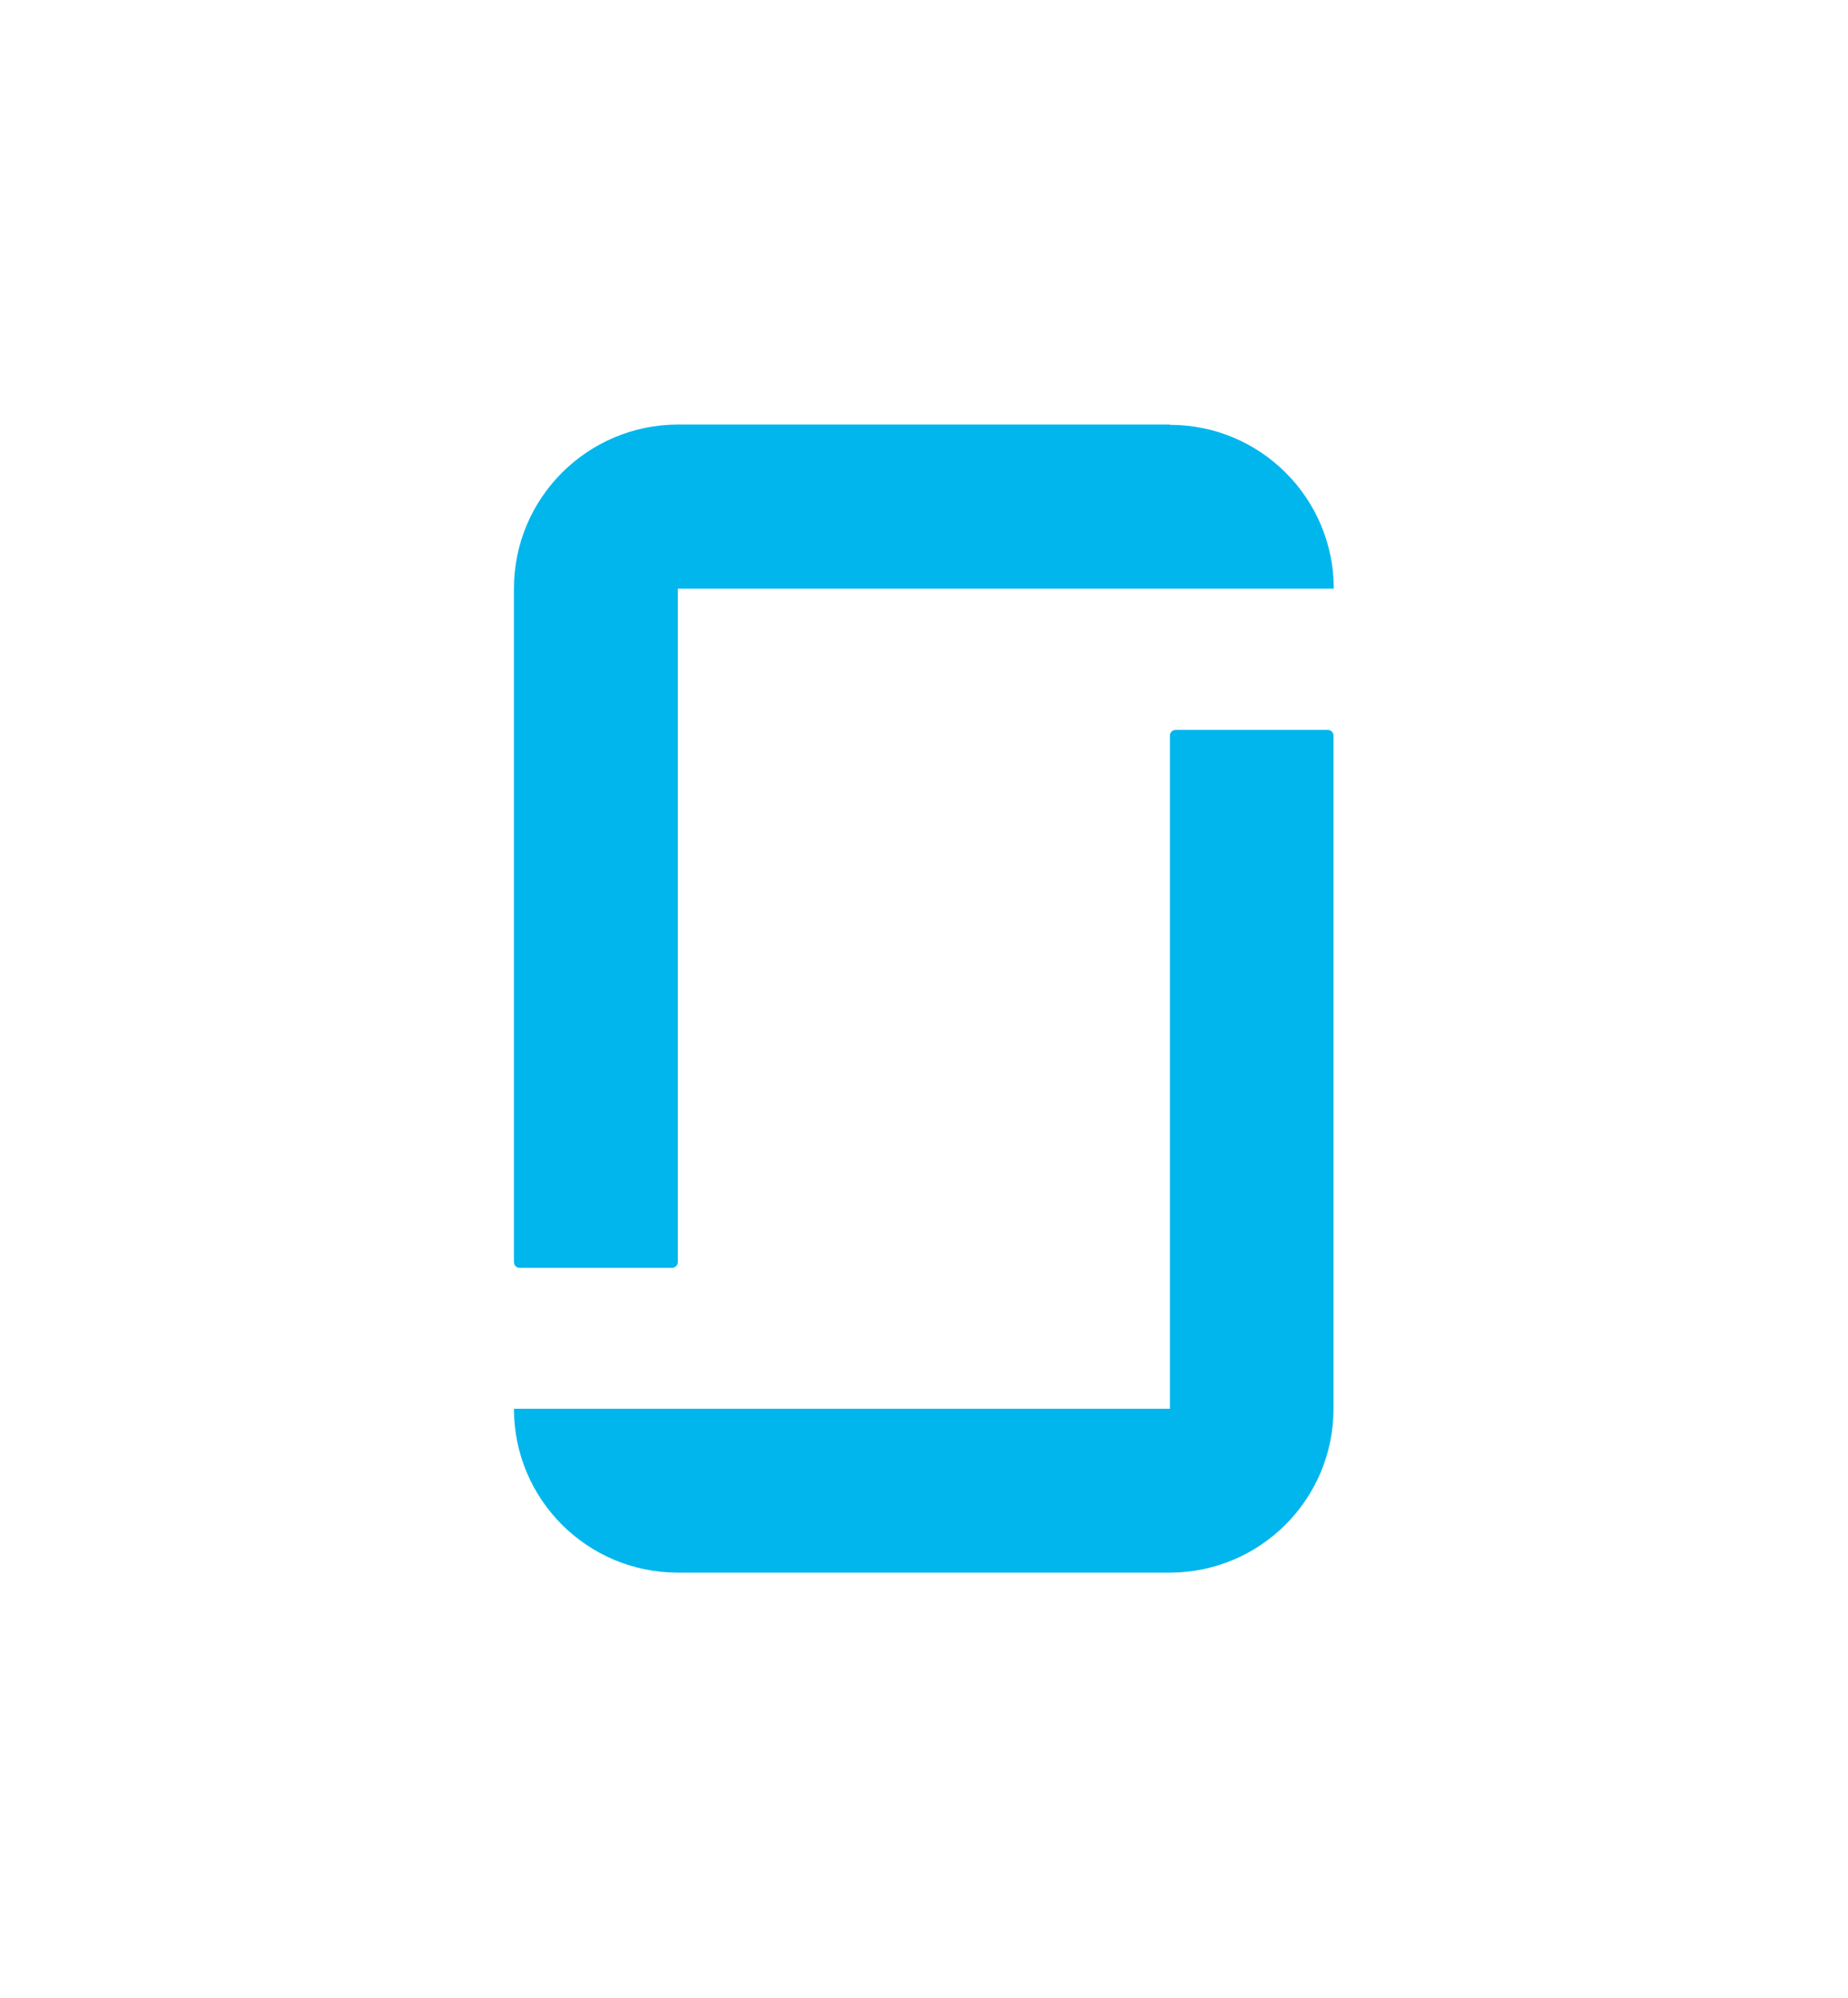
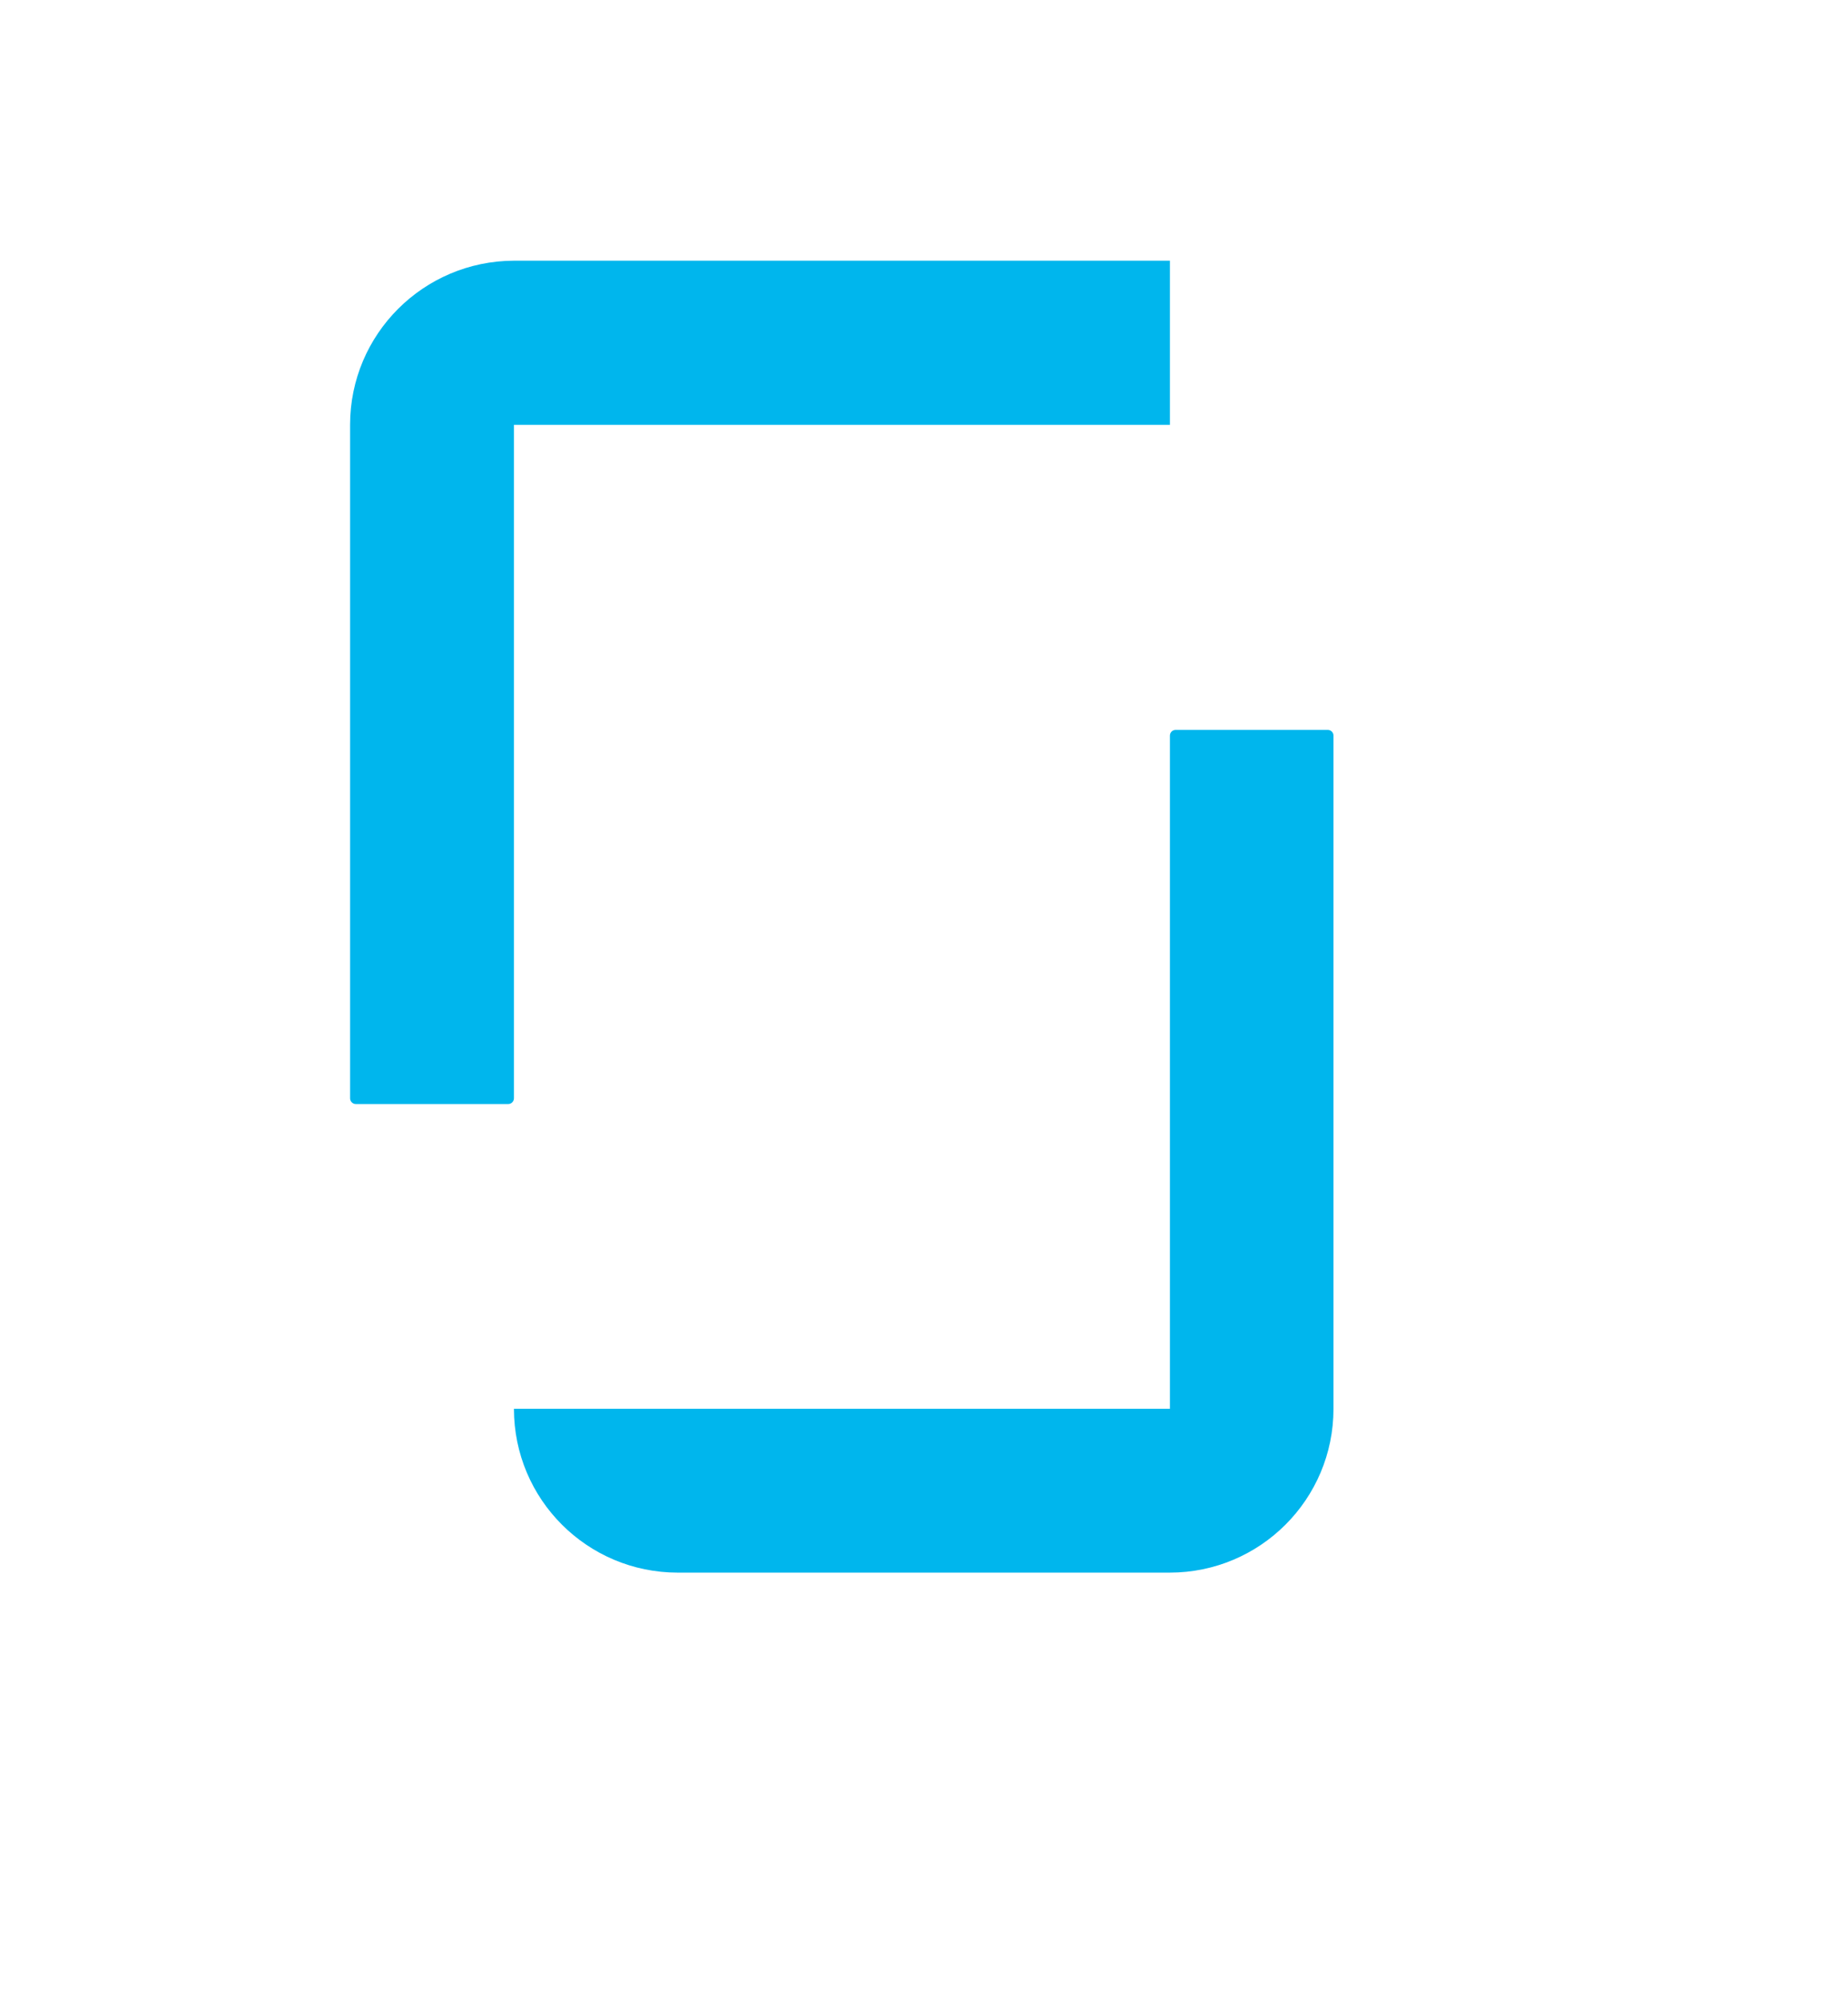
<svg xmlns="http://www.w3.org/2000/svg" version="1.1" id="Layer_1" x="0px" y="0px" viewBox="0 0 64.4 69.62" style="enable-background:new 0 0 64.4 69.62;" xml:space="preserve">
  <style type="text/css">
	.st0{fill:#F4F7F9;}
	.st1{fill:#D7F0F9;}
	.st2{fill:#FFFFFF;}
	.st3{fill:#15100C;}
	.st4{fill:#00b6ed;}
	.st5{fill:#E1E3E5;}
	.st6{fill:#34BFE5;}
	.st7{fill:#D6EFF6;}
	.st8{fill:#2DC0E4;}
	.st9{fill:#343E46;}
	.st10{opacity:0.45;}
	.st11{fill:#009CDE;}
	.st12{opacity:0.45;fill:#343E46;}
	.st13{opacity:0.31;fill:#F4F7F9;}
	.st14{fill:none;stroke:#000000;stroke-width:5;stroke-miterlimit:10;}
	.st15{fill:#15100C;stroke:#15100C;stroke-width:2;stroke-miterlimit:10;}
	.st16{fill:url(#SVGID_1_);}
	.st17{fill:#16110D;}
	.st18{fill:#FFFFFF;stroke:#000000;stroke-width:5;stroke-linecap:round;stroke-linejoin:round;stroke-miterlimit:10;}
	.st19{fill:none;stroke:#000000;stroke-width:5.521;stroke-miterlimit:10;}
	.st20{stroke:#000000;stroke-width:3.067;stroke-miterlimit:10;}
	.st21{stroke:#000000;stroke-miterlimit:10;}
	.st22{fill:none;stroke:#00b6ed;stroke-width:6.069;stroke-linecap:round;stroke-miterlimit:10;}
	.st23{fill:none;stroke:#00b6ed;stroke-width:6.069;stroke-linecap:round;stroke-linejoin:round;stroke-miterlimit:10;}
	.st24{fill:#231F20;stroke:#231F20;stroke-width:3;stroke-miterlimit:10;}
	.st25{fill:#34BFE5;stroke:#00b6ed;stroke-width:3;stroke-miterlimit:10;}
	.st26{fill:#231F20;stroke:#231F20;stroke-width:3.5;stroke-miterlimit:10;}
	.st27{stroke:#000000;stroke-width:2.4;stroke-miterlimit:10;}
	.st28{fill:#2DC0E4;stroke:#00b6ed;stroke-width:2;stroke-miterlimit:10;}
	.st29{stroke:#000000;stroke-width:3.4;stroke-miterlimit:10;}
	.st30{stroke:#000000;stroke-width:3.6;stroke-miterlimit:10;}
	.st31{fill:#2DC0E4;stroke:#00b6ed;stroke-width:3.6;stroke-miterlimit:10;}
	.st32{stroke:#000000;stroke-width:1.7;stroke-miterlimit:10;}
	.st33{fill:none;stroke:#000000;stroke-width:5;stroke-linecap:round;stroke-miterlimit:10;}
	.st34{fill:#00b6ed;stroke:#00b6ed;stroke-miterlimit:10;}
	.st35{fill:#00b6ed;stroke:#00b6ed;stroke-width:2;stroke-miterlimit:10;}
	.st36{stroke:#000000;stroke-width:2;stroke-miterlimit:10;}
	.st37{stroke:#000000;stroke-width:1.3;stroke-miterlimit:10;}
	.st38{stroke:#000000;stroke-width:4;stroke-miterlimit:10;}
	.st39{fill:#34BFE5;stroke:#00b6ed;stroke-width:4;stroke-miterlimit:10;}
	.st40{stroke:#000000;stroke-width:3;stroke-miterlimit:10;}
	.st41{stroke:#000000;stroke-width:3.5;stroke-miterlimit:10;}
	.st42{fill:none;stroke:#000000;stroke-width:5.5;stroke-linecap:round;stroke-linejoin:round;stroke-miterlimit:10;}
	.st43{fill:none;stroke:#00b6ed;stroke-width:5.5;stroke-linecap:round;stroke-linejoin:round;stroke-miterlimit:10;}
	.st44{fill:#231F20;}
	.st45{stroke:#000000;stroke-width:2.3;stroke-miterlimit:10;}
	.st46{fill:#00b6ed;stroke:#00b6ed;stroke-width:3;stroke-miterlimit:10;}
	.st47{fill:#00b6ed;}
	.st48{fill:none;stroke:#000000;stroke-width:5.4;stroke-miterlimit:10;}
	.st49{fill:none;stroke:#231F20;stroke-miterlimit:10;}
	.st50{stroke:#000000;stroke-width:2.5;stroke-miterlimit:10;}
	.st51{fill:#FFFFFF;stroke:#000000;stroke-width:1.5;stroke-linejoin:round;stroke-miterlimit:10;}
	.st52{stroke:#000000;stroke-width:0.75;stroke-miterlimit:10;}
	.st53{fill:none;stroke:#000000;stroke-width:5;stroke-linecap:round;stroke-linejoin:round;stroke-miterlimit:10;}
	.st54{fill:#273037;}
	.st55{fill:#33BFE5;}
	.st56{stroke:#000000;stroke-width:3.8;stroke-miterlimit:10;}
	.st57{fill:none;stroke:#231F20;stroke-width:5;stroke-miterlimit:10;}
	.st58{stroke:#000000;stroke-width:1.4;stroke-miterlimit:10;}
	.st59{fill:#00b6ed;stroke:#000000;stroke-width:5.4;stroke-miterlimit:10;}
	.st60{fill:none;stroke:#2DC0E4;stroke-width:5;stroke-miterlimit:10;}
	.st61{fill:#EB008B;}
	.st62{stroke:#000000;stroke-width:1.5;stroke-miterlimit:10;}
	.st63{fill:#2DC0E4;stroke:#2DC0E4;stroke-width:5;stroke-linecap:round;stroke-linejoin:round;stroke-miterlimit:10;}
	.st64{fill:none;stroke:#231F20;stroke-width:5;stroke-linecap:round;stroke-linejoin:round;stroke-miterlimit:10;}
	.st65{fill:none;stroke:#00b6ed;stroke-width:6;stroke-linecap:round;stroke-linejoin:round;stroke-miterlimit:10;}
	.st66{fill:none;stroke:#00b6ed;stroke-width:5;stroke-miterlimit:10;}
	.st67{fill:#FFF16B;}
	.st68{fill:none;stroke:#00b6ed;stroke-width:5;stroke-linecap:round;stroke-linejoin:round;stroke-miterlimit:10;}
	.st69{fill:#241F21;}
	.st70{fill:#231F20;stroke:#231F20;stroke-width:2.5;stroke-miterlimit:10;}
	.st71{fill:#B9E3ED;}
	.st72{fill:#324654;}
	.st73{fill:#2EBFE3;}
	.st74{fill:#476BB1;}
	.st75{fill:none;stroke:#000000;stroke-width:10;stroke-linecap:round;stroke-linejoin:round;stroke-miterlimit:10;}
	.st76{fill:none;stroke:#00b6ed;stroke-width:5.6;stroke-miterlimit:10;}
	.st77{fill:none;stroke:#00b6ed;stroke-width:5;stroke-linecap:round;stroke-miterlimit:10;}
	.st78{fill:#FFEECC;}
	.st79{fill:#FFBE2E;}
	.st80{fill:#DADADA;}
	.st81{fill:#15100C;stroke:#15100C;stroke-width:1.5;stroke-miterlimit:10;}
	.st82{fill:#15100C;stroke:#15100C;stroke-width:0.5;stroke-miterlimit:10;}
	.st83{fill:none;stroke:#00b6ed;stroke-width:1.3;stroke-miterlimit:10;}
	.st84{fill:none;}
	.st85{clip-path:url(#SVGID_00000072246156984083264590000011581262165669289612_);}
	.st86{fill:#C2C2C2;}
	.st87{fill:#FFFFFF;stroke:#15100C;stroke-width:1.3;stroke-linejoin:round;stroke-miterlimit:10;}
	.st88{fill:#FFFFFF;stroke:#15100C;stroke-width:1.5;stroke-linejoin:round;stroke-miterlimit:10;}
	.st89{fill:none;stroke:#15100C;stroke-width:1.7;stroke-linecap:round;stroke-linejoin:round;}
	.st90{fill:none;stroke:#15100C;stroke-width:1.7;stroke-linecap:round;stroke-linejoin:round;stroke-dasharray:9.841,9.841;}
	
		.st91{fill:none;stroke:#15100C;stroke-width:1.7;stroke-linecap:round;stroke-linejoin:round;stroke-dasharray:9.841,9.841,9.841,9.841;}
	.st92{fill:none;stroke:#15100C;stroke-width:1.7;stroke-linecap:round;stroke-linejoin:round;stroke-dasharray:7.289,7.289;}
	
		.st93{fill:none;stroke:#15100C;stroke-width:1.7;stroke-linecap:round;stroke-linejoin:round;stroke-dasharray:7.289,7.289,7.289,7.289;}
	.st94{fill:none;stroke:#15100C;stroke-width:1.7;stroke-linecap:round;stroke-linejoin:round;stroke-dasharray:7.25,7.25;}
	
		.st95{fill:none;stroke:#15100C;stroke-width:1.7;stroke-linecap:round;stroke-linejoin:round;stroke-dasharray:7.25,7.25,7.25,7.25;}
	.st96{fill:none;stroke:#00b6ed;stroke-width:1.7;stroke-linecap:round;stroke-linejoin:round;}
	.st97{fill:none;stroke:#00b6ed;stroke-width:1.7;stroke-linecap:round;stroke-linejoin:round;stroke-dasharray:5.319,5.319;}
	
		.st98{fill:none;stroke:#00b6ed;stroke-width:1.7;stroke-linecap:round;stroke-linejoin:round;stroke-dasharray:5.319,5.319,5.319,5.319;}
	.st99{fill:#FFFFFF;stroke:#000000;stroke-width:1.23;stroke-miterlimit:10;}
	.st100{fill:#FFFFFF;stroke:#000000;stroke-width:1.23;stroke-linecap:round;stroke-miterlimit:10;}
	.st101{fill:none;stroke:#00b6ed;stroke-width:1.23;stroke-linecap:round;stroke-miterlimit:10;}
	.st102{fill:#00b6ed;stroke:#000000;stroke-width:1.23;stroke-miterlimit:10;}
	.st103{fill:#FFFFFF;stroke:#000000;stroke-width:1.3;stroke-miterlimit:10;}
	.st104{fill:#FFFFFF;stroke:#000000;stroke-width:1.3;stroke-linecap:round;stroke-miterlimit:10;}
	.st105{fill:none;stroke:#00b6ed;stroke-width:1.3;stroke-linecap:round;stroke-miterlimit:10;}
	.st106{fill:#00b6ed;stroke:#000000;stroke-width:1.3;stroke-miterlimit:10;}
	.st107{fill:none;stroke:#15100C;stroke-width:1.3;stroke-linejoin:round;stroke-miterlimit:10;}
	.st108{fill:#15100C;stroke:#15100C;stroke-width:3.6;stroke-miterlimit:10;}
	.st109{fill:none;stroke:#15100C;stroke-width:5;stroke-miterlimit:10;}
	.st110{fill:#15100C;stroke:#15100C;stroke-miterlimit:10;}
	.st111{fill:#16100C;stroke:#15100C;stroke-width:2;stroke-miterlimit:10;}
	.st112{fill:#15100C;stroke:#15100C;stroke-width:1.3;stroke-miterlimit:10;}
	.st113{stroke:#000000;stroke-width:2.6;stroke-miterlimit:10;}
	.st114{opacity:0.1;fill:#FFFFFF;}
	.st115{fill:#FFFFFF;stroke:#FFFFFF;stroke-width:2;stroke-miterlimit:10;}
	.st116{fill:#FFFFFF;stroke:#FFFFFF;stroke-miterlimit:10;}
	.st117{fill:#343E46;stroke:#343E46;stroke-miterlimit:10;}
	.st118{fill:url(#SVGID_00000101067675153856026420000013440267277105569972_);}
	.st119{opacity:0.25;fill:#FFFFFF;}
	.st120{opacity:0.54;}
	.st121{opacity:0.17;fill:#FFFFFF;}
	.st122{fill:#1285B2;}
	.st123{fill:none;stroke:#000000;stroke-width:5;stroke-linecap:round;stroke-linejoin:round;stroke-dasharray:14.899,14.899;}
	.st124{opacity:0.31;}
	.st125{fill:none;stroke:#FFFFFF;stroke-width:5.5;stroke-linecap:round;stroke-linejoin:round;stroke-miterlimit:10;}
	.st126{fill:#00b6ed;stroke:#FFFFFF;stroke-width:1.3;stroke-linejoin:round;stroke-miterlimit:10;}
	.st127{fill:none;stroke:#343E46;stroke-width:2;stroke-miterlimit:10;}
	.st128{fill:#FFFFFF;stroke:#343E46;stroke-width:2;stroke-miterlimit:10;}
	.st129{fill:none;stroke:#FFFFFF;stroke-width:3;stroke-linecap:round;stroke-linejoin:round;stroke-miterlimit:10;}
	.st130{fill:#ABE6F4;}
	.st131{fill:#34BFE5;stroke:#00b6ed;stroke-miterlimit:10;}
	.st132{opacity:0.35;}
	.st133{opacity:0.35;fill:#F4F7F9;}
	.st134{clip-path:url(#SVGID_00000147189055518856713330000015153617712643027347_);}
	.st135{clip-path:url(#SVGID_00000051346978038372185870000007894729625866596758_);}
	.st136{clip-path:url(#SVGID_00000111872347528623932980000005141781124241410478_);}
	.st137{clip-path:url(#SVGID_00000044157746146873283190000016640816994709584296_);}
	.st138{clip-path:url(#SVGID_00000104695019543052754650000005274503356344893870_);}
	.st139{fill:#202F1F;}
	.st140{fill:url(#Path_10346_00000049222886435593361360000000010576865637548936_);}
	.st141{fill:url(#Path_10347_00000091735797259924304900000004500519975264375483_);}
	.st142{fill:url(#Path_10348_00000013913336725670489500000014406740816311405696_);}
	.st143{fill:url(#Path_10349_00000139255032154896407400000006755009832073129646_);}
	.st144{fill:url(#Path_10350_00000115502311069309253930000004631752214033461688_);}
	.st145{fill:#DBF1F9;}
	.st146{fill:#3CC2E5;}
	.st147{fill:#97D6ED;}
	.st148{fill:#EFF9FE;}
	.st149{fill:#B9E2F3;}
	.st150{fill:#72CCE9;}
	.st151{fill:#E2F4FA;}
	.st152{fill:#F4FBFE;}
	.st153{fill:#3D4448;}
	.st154{clip-path:url(#SVGID_00000054988219603148891140000008101447378835587733_);fill:#D6EFF6;}
	.st155{clip-path:url(#SVGID_00000054988219603148891140000008101447378835587733_);fill:#FFFFFF;}
	.st156{clip-path:url(#SVGID_00000054988219603148891140000008101447378835587733_);fill:#3D4448;}
	
		.st157{clip-path:url(#SVGID_00000054988219603148891140000008101447378835587733_);fill:none;stroke:#3D4448;stroke-width:0.25;stroke-miterlimit:10;}
	.st158{clip-path:url(#SVGID_00000054988219603148891140000008101447378835587733_);fill:#3CC2E5;}
	.st159{fill:#B1B4B6;}
	.st160{clip-path:url(#SVGID_00000016766118191490744350000006741229380431907736_);}
	.st161{fill-rule:evenodd;clip-rule:evenodd;fill:#464342;}
	.st162{fill-rule:evenodd;clip-rule:evenodd;fill:#FF2D20;}
	.st163{fill-rule:evenodd;clip-rule:evenodd;}
	.st164{fill:#689F63;}
	.st165{fill:#34BFE5;stroke:#000000;stroke-width:4;stroke-linecap:round;stroke-linejoin:round;stroke-miterlimit:10;}
	.st166{fill:#34BFE5;stroke:#000000;stroke-width:4;stroke-miterlimit:10;}
	.st167{fill:url(#Path_10347_00000113350153038431903040000010617632454014705061_);}
	.st168{fill:url(#Path_10348_00000040559210150404311950000017563147096529638801_);}
	.st169{fill:url(#Path_10349_00000083773143852230637900000015330184830604041399_);}
	.st170{fill:url(#Path_10350_00000101788101519990842570000012084346473769442468_);}
	.st171{fill:none;stroke:#000000;stroke-width:5.5;stroke-linejoin:round;stroke-miterlimit:10;}
	.st172{fill:none;stroke:#15100C;stroke-width:5.5;stroke-linecap:round;stroke-linejoin:round;stroke-miterlimit:10;}
	.st173{fill:#00b6ed;stroke:#15100C;stroke-width:5.5;stroke-linecap:round;stroke-linejoin:round;stroke-miterlimit:10;}
	.st174{fill:#FFFFFF;stroke:#15100C;stroke-width:5.5;stroke-linecap:round;stroke-linejoin:round;stroke-miterlimit:10;}
	.st175{fill:#FF0000;}
	.st176{fill:#30BFE4;}
	.st177{fill:#E91E63;}
	.st178{fill:#00BCD4;}
	.st179{fill:#4CAF50;}
	.st180{fill:#FF9800;}
	.st181{fill:url(#Path_10347_00000096777822399092029360000008390963592451688336_);}
	.st182{fill:url(#Path_10348_00000176732078792449453180000015527235503694488738_);}
	.st183{fill:url(#Path_10349_00000183941630118831404890000011270453015161286551_);}
	.st184{fill:url(#Path_10350_00000068676004343778290410000010208743136393596587_);}
	.st185{fill:#21BDC0;}
	.st186{fill:#15100C;stroke:#15100C;stroke-width:0.75;stroke-miterlimit:10;}
	.st187{stroke:#000000;stroke-width:0.5;stroke-miterlimit:10;}
	.st188{fill:none;stroke:#15100C;stroke-width:2;stroke-miterlimit:10;}
	.st189{fill:none;stroke:#15100C;stroke-width:2;stroke-linecap:round;stroke-miterlimit:10;}
	.st190{fill:url(#SVGID_00000003826905221630588160000012136155157432029363_);}
	.st191{fill:#FFFFFF;stroke:#000000;stroke-width:3;stroke-linejoin:round;stroke-miterlimit:10;}
	.st192{fill:#2DC0E4;stroke:#000000;stroke-width:3;stroke-linejoin:round;stroke-miterlimit:10;}
	.st193{fill-rule:evenodd;clip-rule:evenodd;fill:#00b6ed;}
</style>
  <g id="Group_11077_00000166640135880793035210000003969021503960774562_" transform="translate(823 1380.316)">
    <g>
      <g id="Group_11076_00000127751759350916287000000003928899032383469977_" transform="translate(0 -0.001)">
-         <path id="Path_15102_00000022525362511201769650000003487698741112961965_" class="st193" d="M-782.23-1365.51     c3.16,0,5.71,2.56,5.71,5.71l0,0h-22.86v23.47c0,0.11-0.09,0.2-0.2,0.2l0,0h-5.31c-0.11,0-0.2-0.09-0.2-0.2c0,0,0,0,0,0v-23.47     c0-3.16,2.56-5.71,5.71-5.72c0,0,0,0,0,0H-782.23z M-782.23-1331.22h-22.86c0,3.16,2.56,5.71,5.71,5.71l0,0h17.14     c3.16,0,5.71-2.56,5.71-5.71l0,0v-23.46c0-0.11-0.09-0.2-0.2-0.2l0,0h-5.3c-0.11,0-0.2,0.09-0.2,0.2c0,0,0,0,0,0L-782.23-1331.22     z" />
+         <path id="Path_15102_00000022525362511201769650000003487698741112961965_" class="st193" d="M-782.23-1365.51     l0,0h-22.86v23.47c0,0.11-0.09,0.2-0.2,0.2l0,0h-5.31c-0.11,0-0.2-0.09-0.2-0.2c0,0,0,0,0,0v-23.47     c0-3.16,2.56-5.71,5.71-5.72c0,0,0,0,0,0H-782.23z M-782.23-1331.22h-22.86c0,3.16,2.56,5.71,5.71,5.71l0,0h17.14     c3.16,0,5.71-2.56,5.71-5.71l0,0v-23.46c0-0.11-0.09-0.2-0.2-0.2l0,0h-5.3c-0.11,0-0.2,0.09-0.2,0.2c0,0,0,0,0,0L-782.23-1331.22     z" />
      </g>
    </g>
  </g>
</svg>